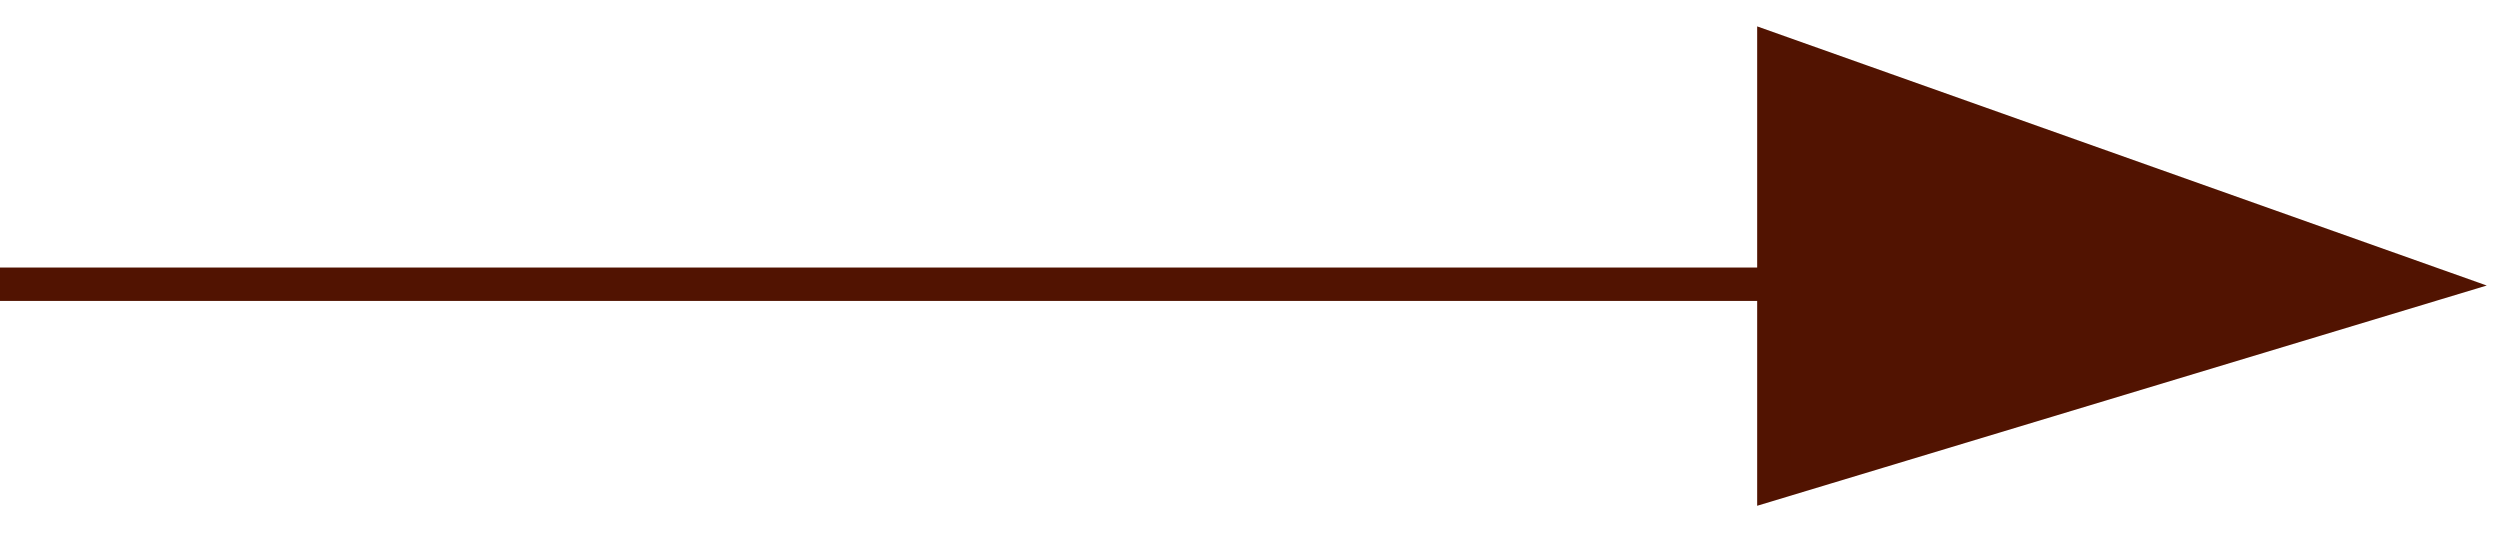
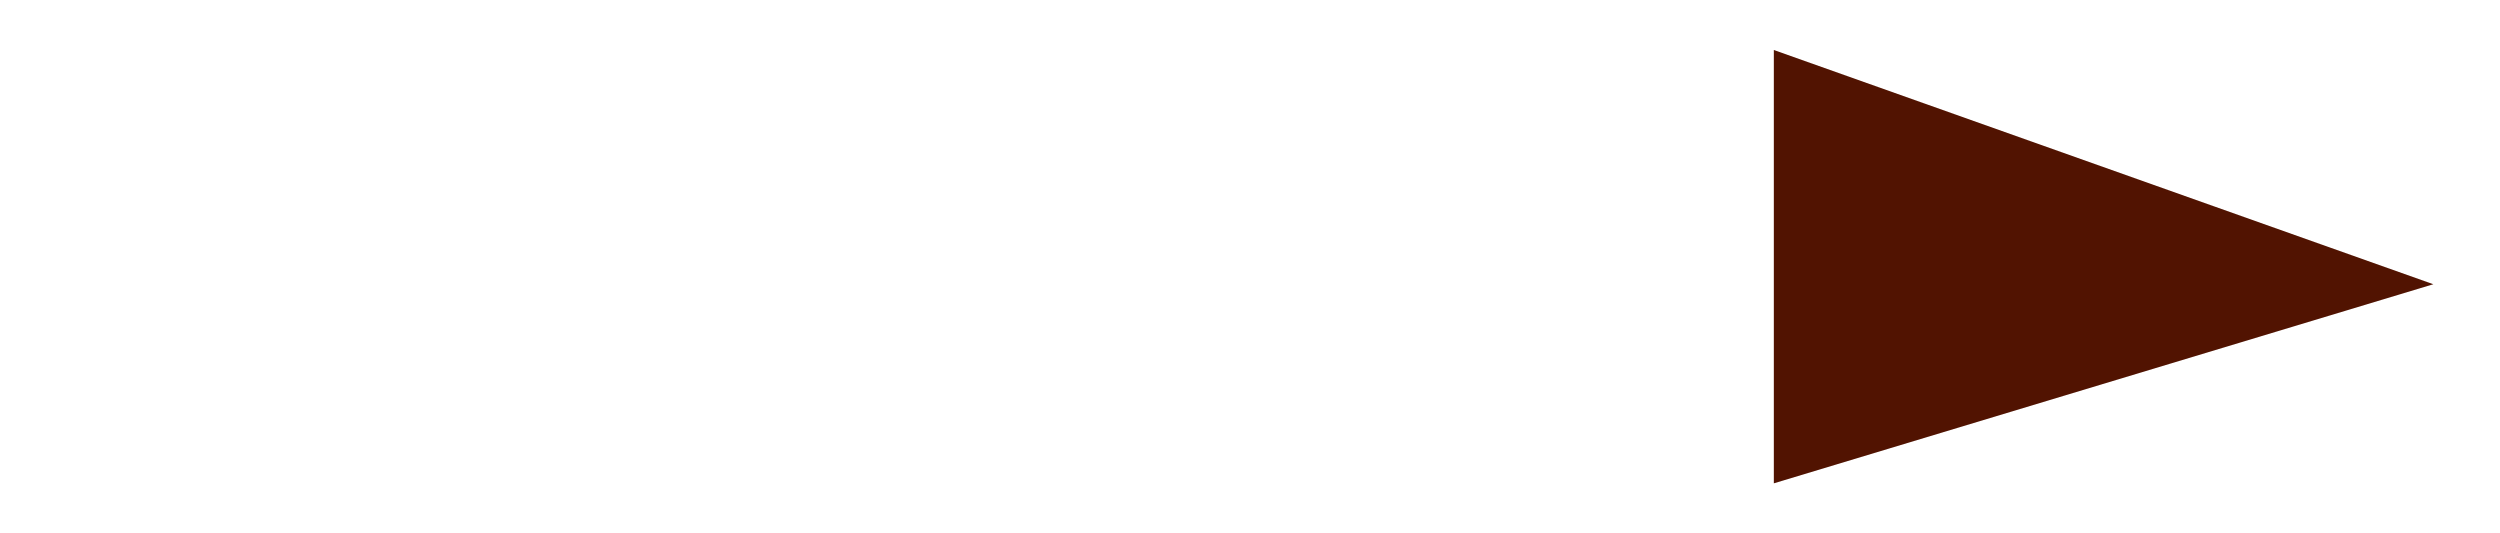
<svg xmlns="http://www.w3.org/2000/svg" width="75" height="16" viewBox="0 0 75 16" fill="none">
  <path d="M53.215 1.5L73 8.527L53.215 14.5V8.527V1.5Z" fill="#511301" />
-   <path d="M0 8.527H73M73 8.527L53.215 1.5V14.5L73 8.527Z" stroke="#511301" />
</svg>